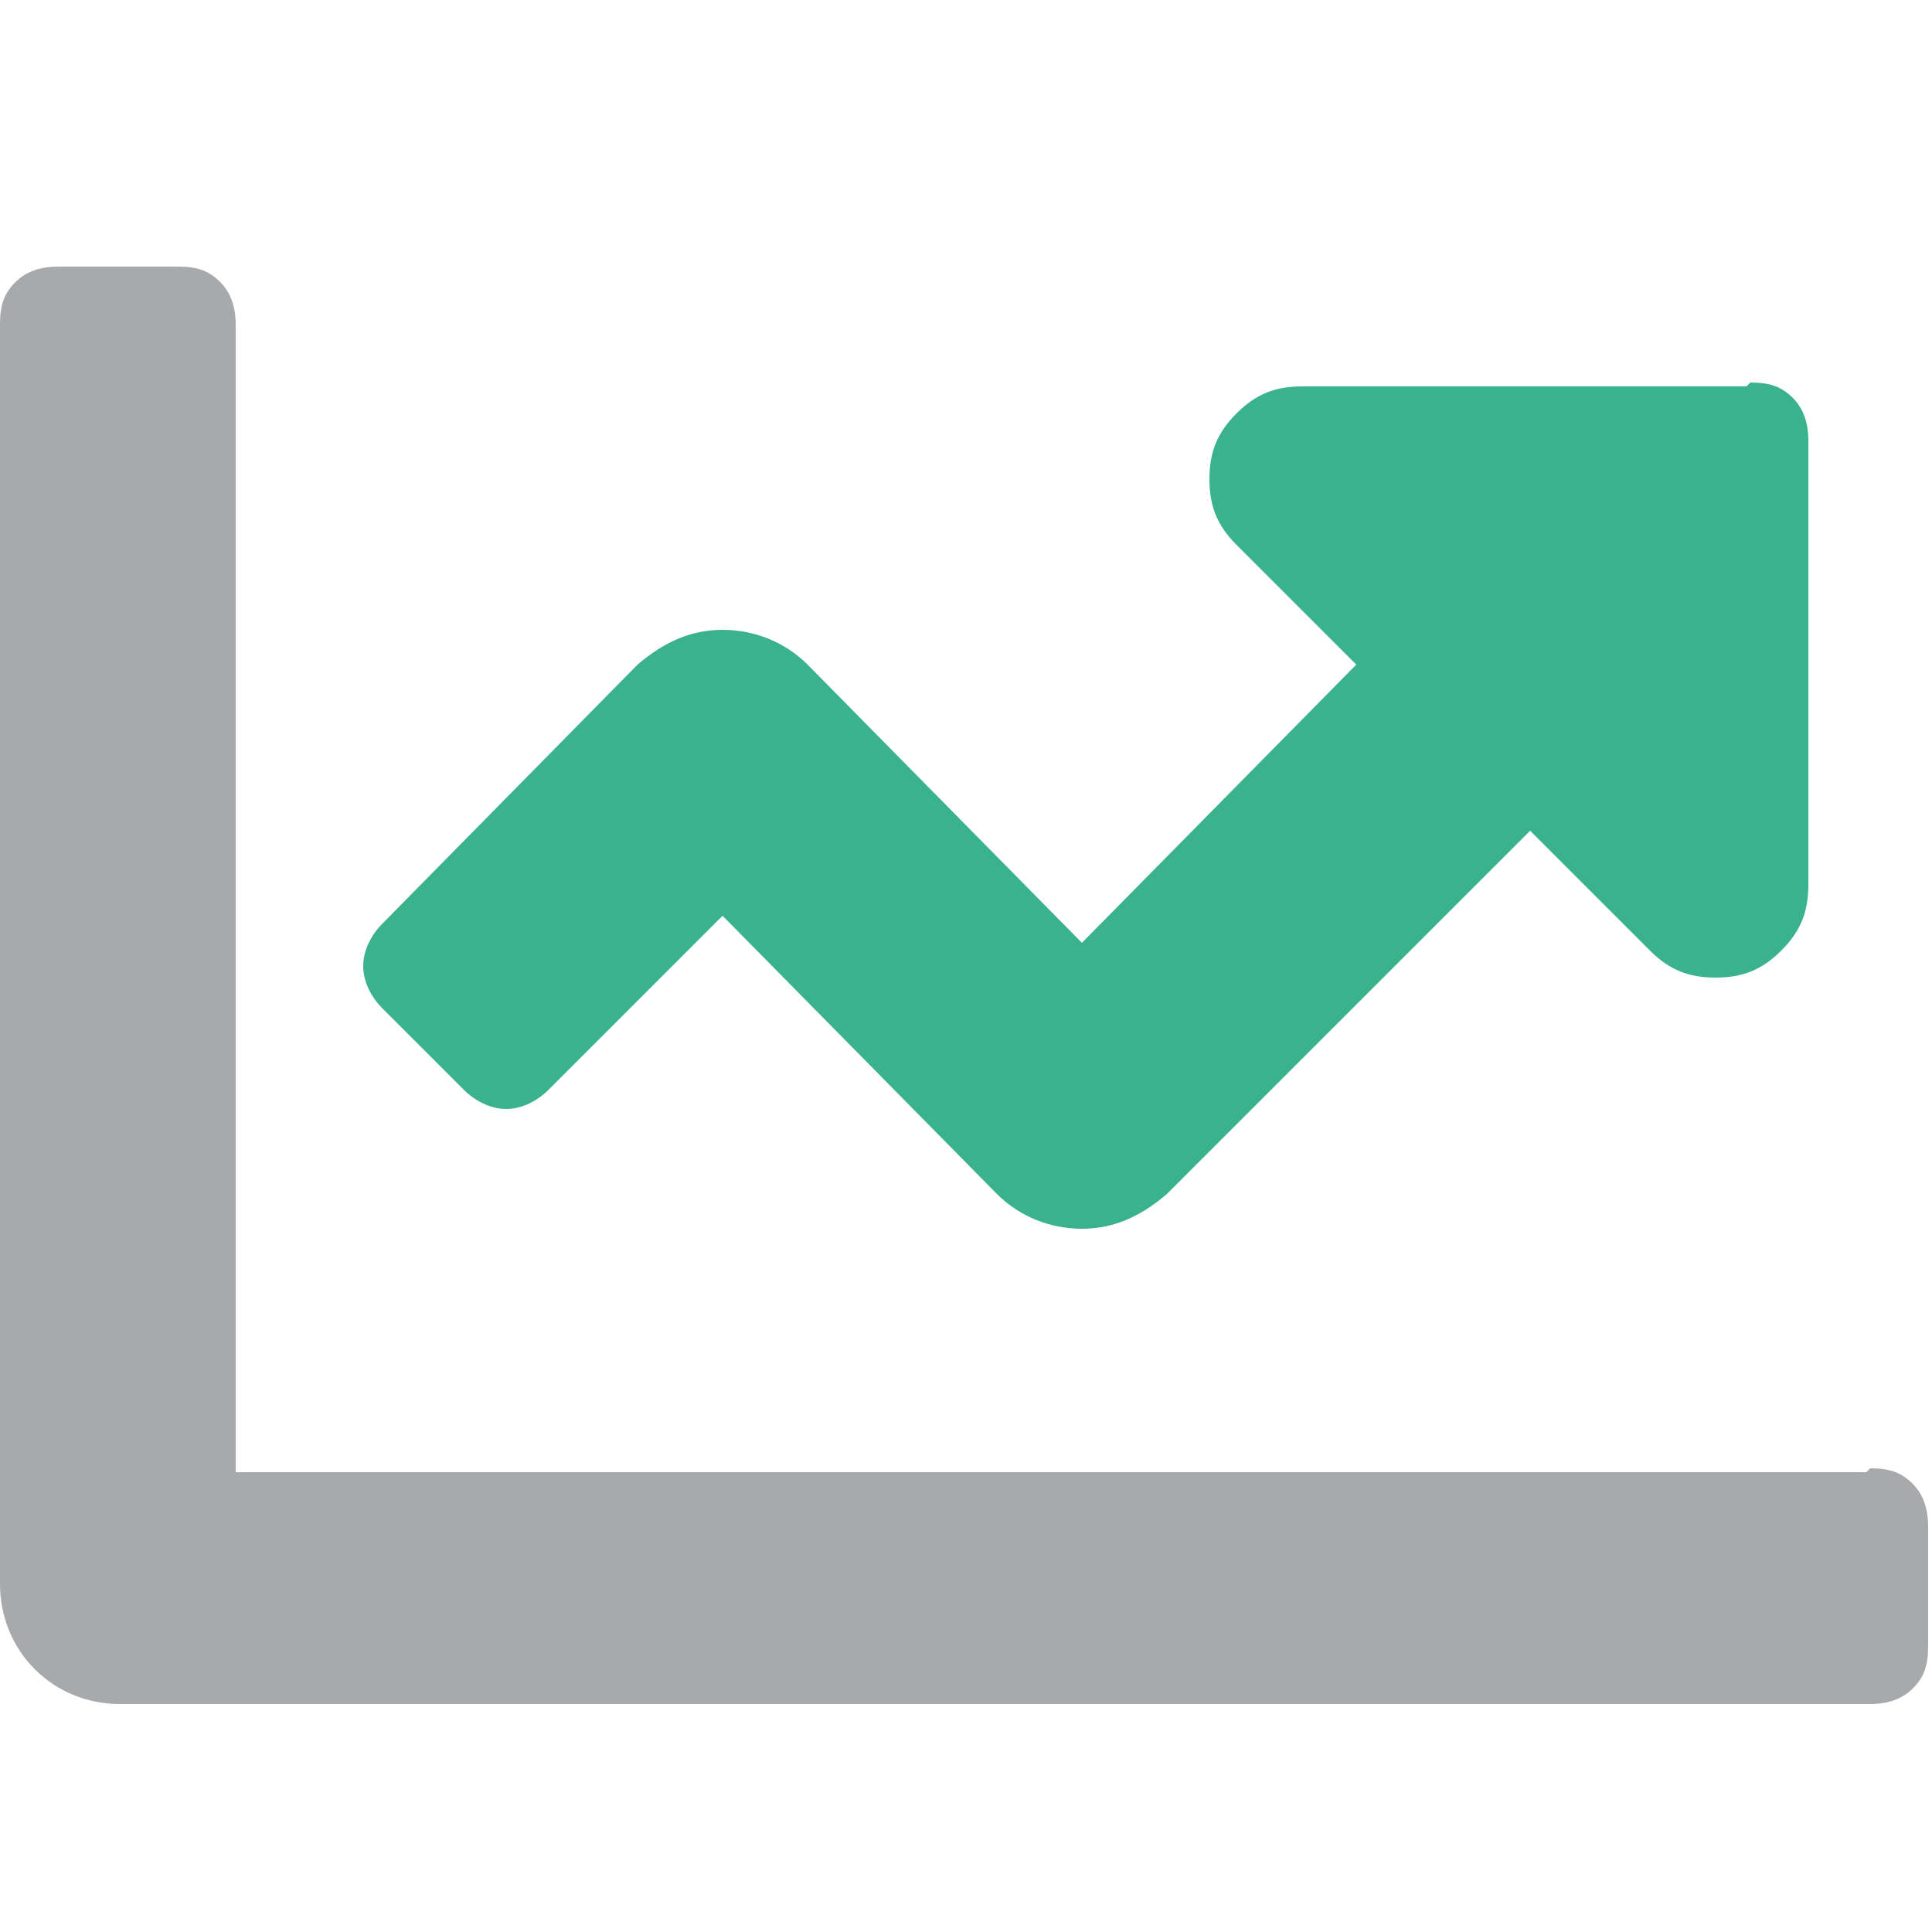
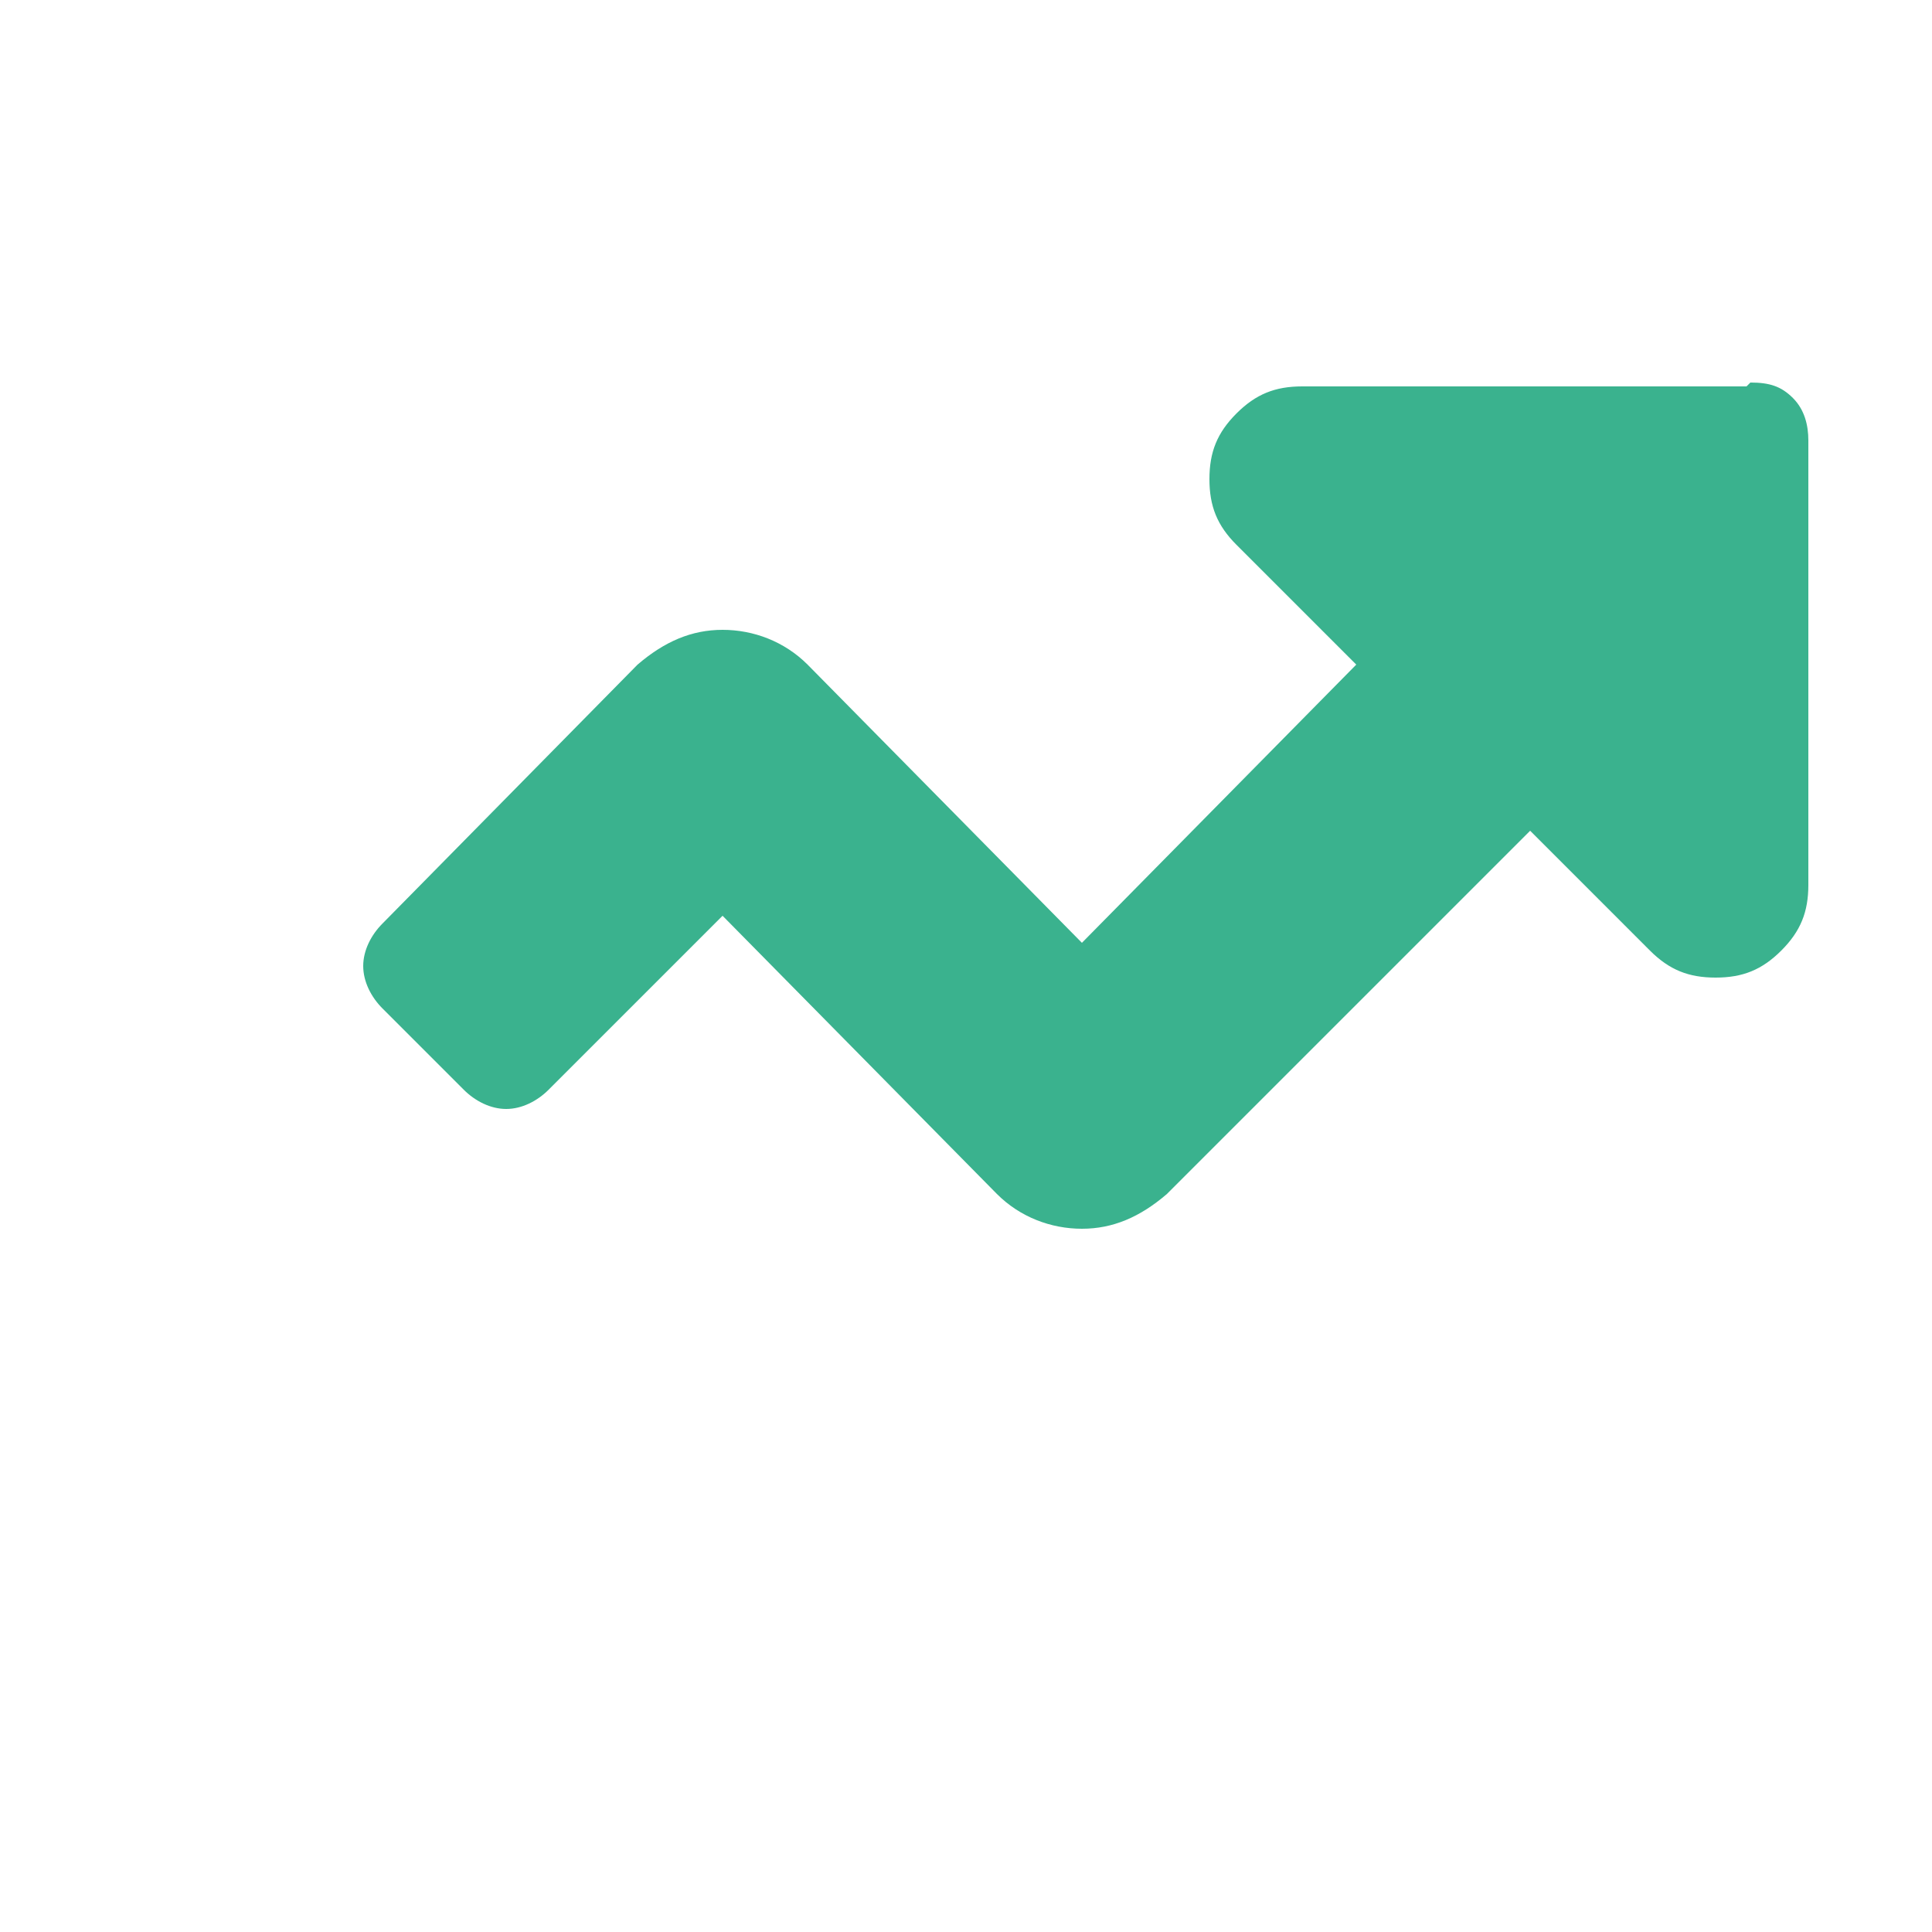
<svg xmlns="http://www.w3.org/2000/svg" id="Layer_1" data-name="Layer 1" version="1.1" viewBox="0 0 50 50">
  <defs>
    <style>
      .cls-1 {
        fill: #a7a9ab;
      }

      .cls-1, .cls-2 {
        stroke-width: 0px;
      }

      .cls-2 {
        fill: #3ab28e;
      }
    </style>
  </defs>
-   <path class="cls-1" d="M48.4,38c.5,0,.8.1,1.1.4s.4.7.4,1.1v3.1c0,.5-.1.8-.4,1.1s-.7.4-1.1.4H3.1c-.8,0-1.6-.3-2.2-.9s-.9-1.4-.9-2.2V8.4c0-.5.1-.8.4-1.1s.7-.4,1.1-.4h3.1c.5,0,.8.1,1.1.4s.4.7.4,1.1v29.7h42.2Z" />
  <path class="cls-2" d="M45.3,9.9c.5,0,.8.1,1.1.4s.4.7.4,1.1v11.5c0,.7-.2,1.2-.7,1.7s-1,.7-1.7.7-1.2-.2-1.7-.7l-3.1-3.1-9.4,9.4c-.7.6-1.4.9-2.2.9s-1.6-.3-2.2-.9l-7.1-7.2-4.5,4.5c-.3.3-.7.5-1.1.5s-.8-.2-1.1-.5l-2.1-2.1c-.3-.3-.5-.7-.5-1.1s.2-.8.5-1.1l6.6-6.7c.7-.6,1.4-.9,2.2-.9s1.6.3,2.2.9l7.1,7.2,7.1-7.2-3.1-3.1c-.5-.5-.7-1-.7-1.7s.2-1.2.7-1.7,1-.7,1.7-.7h11.5Z" />
</svg>